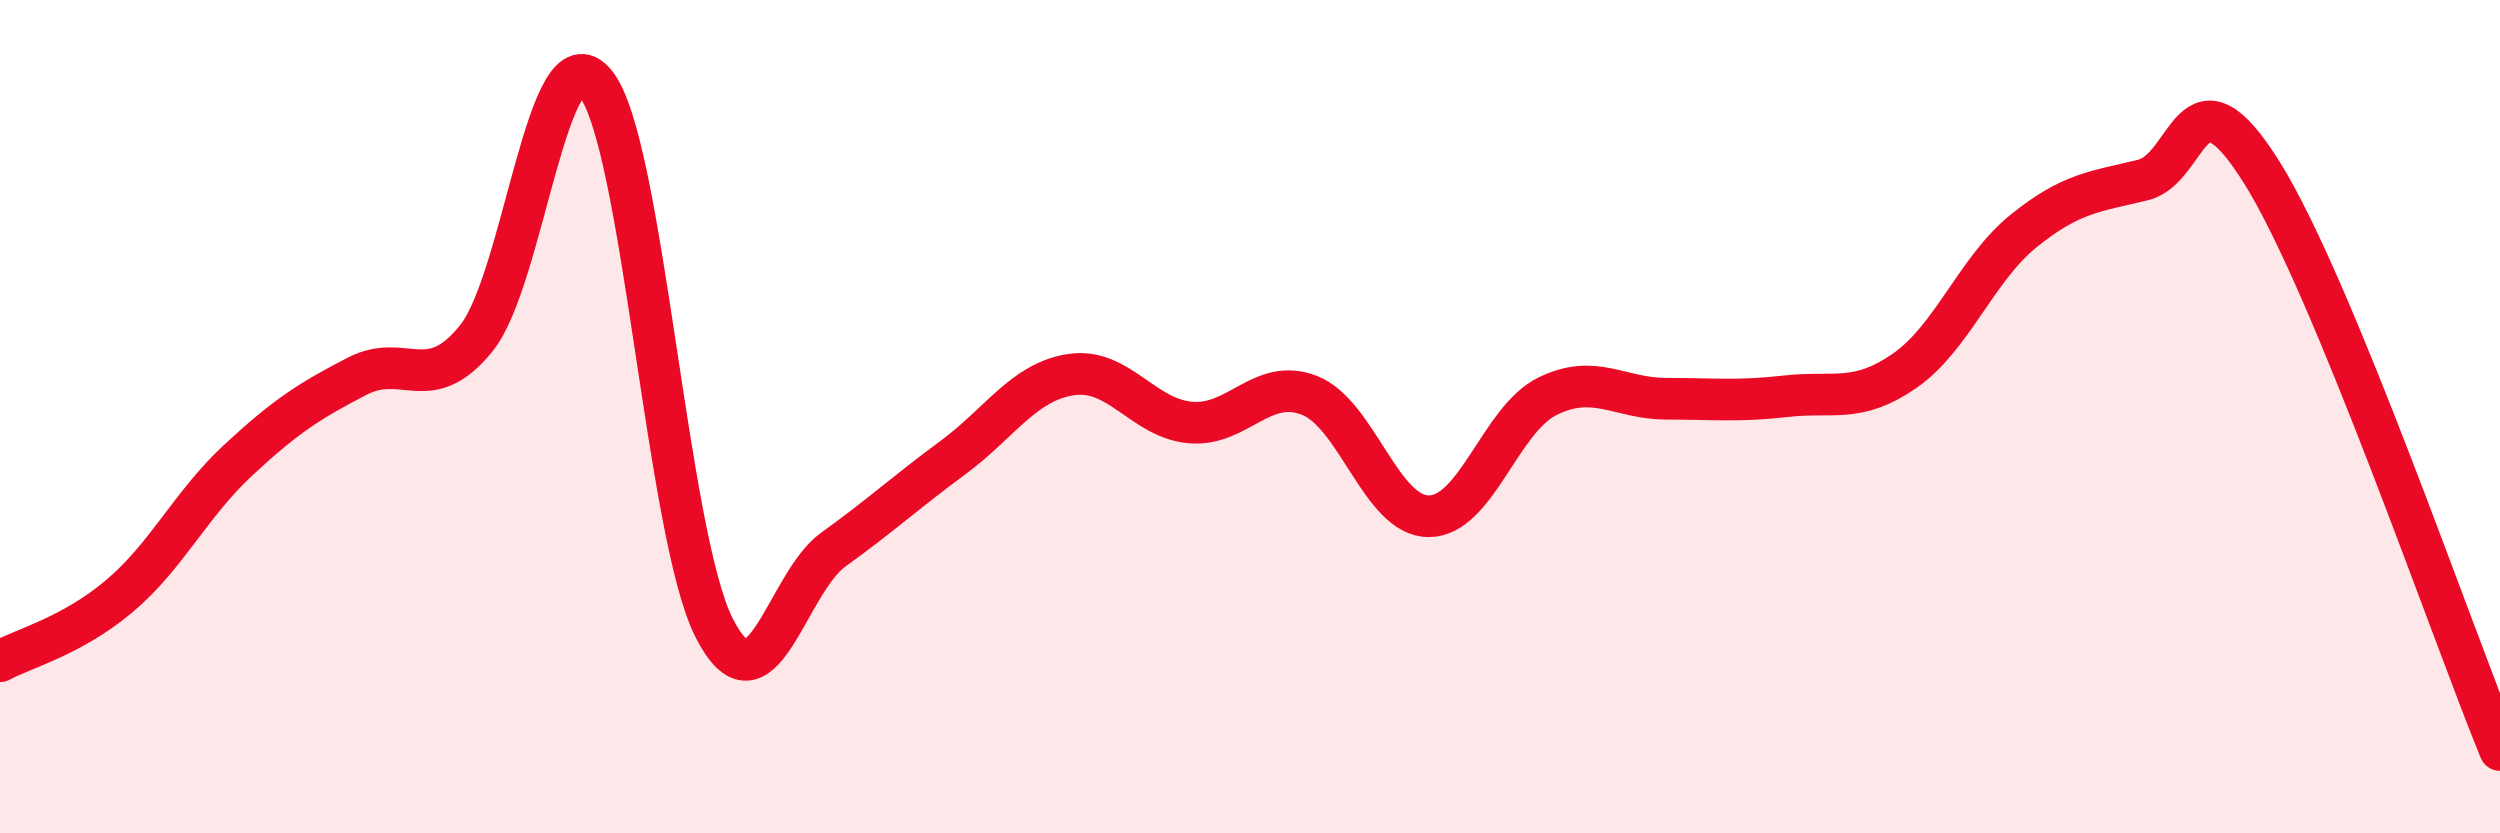
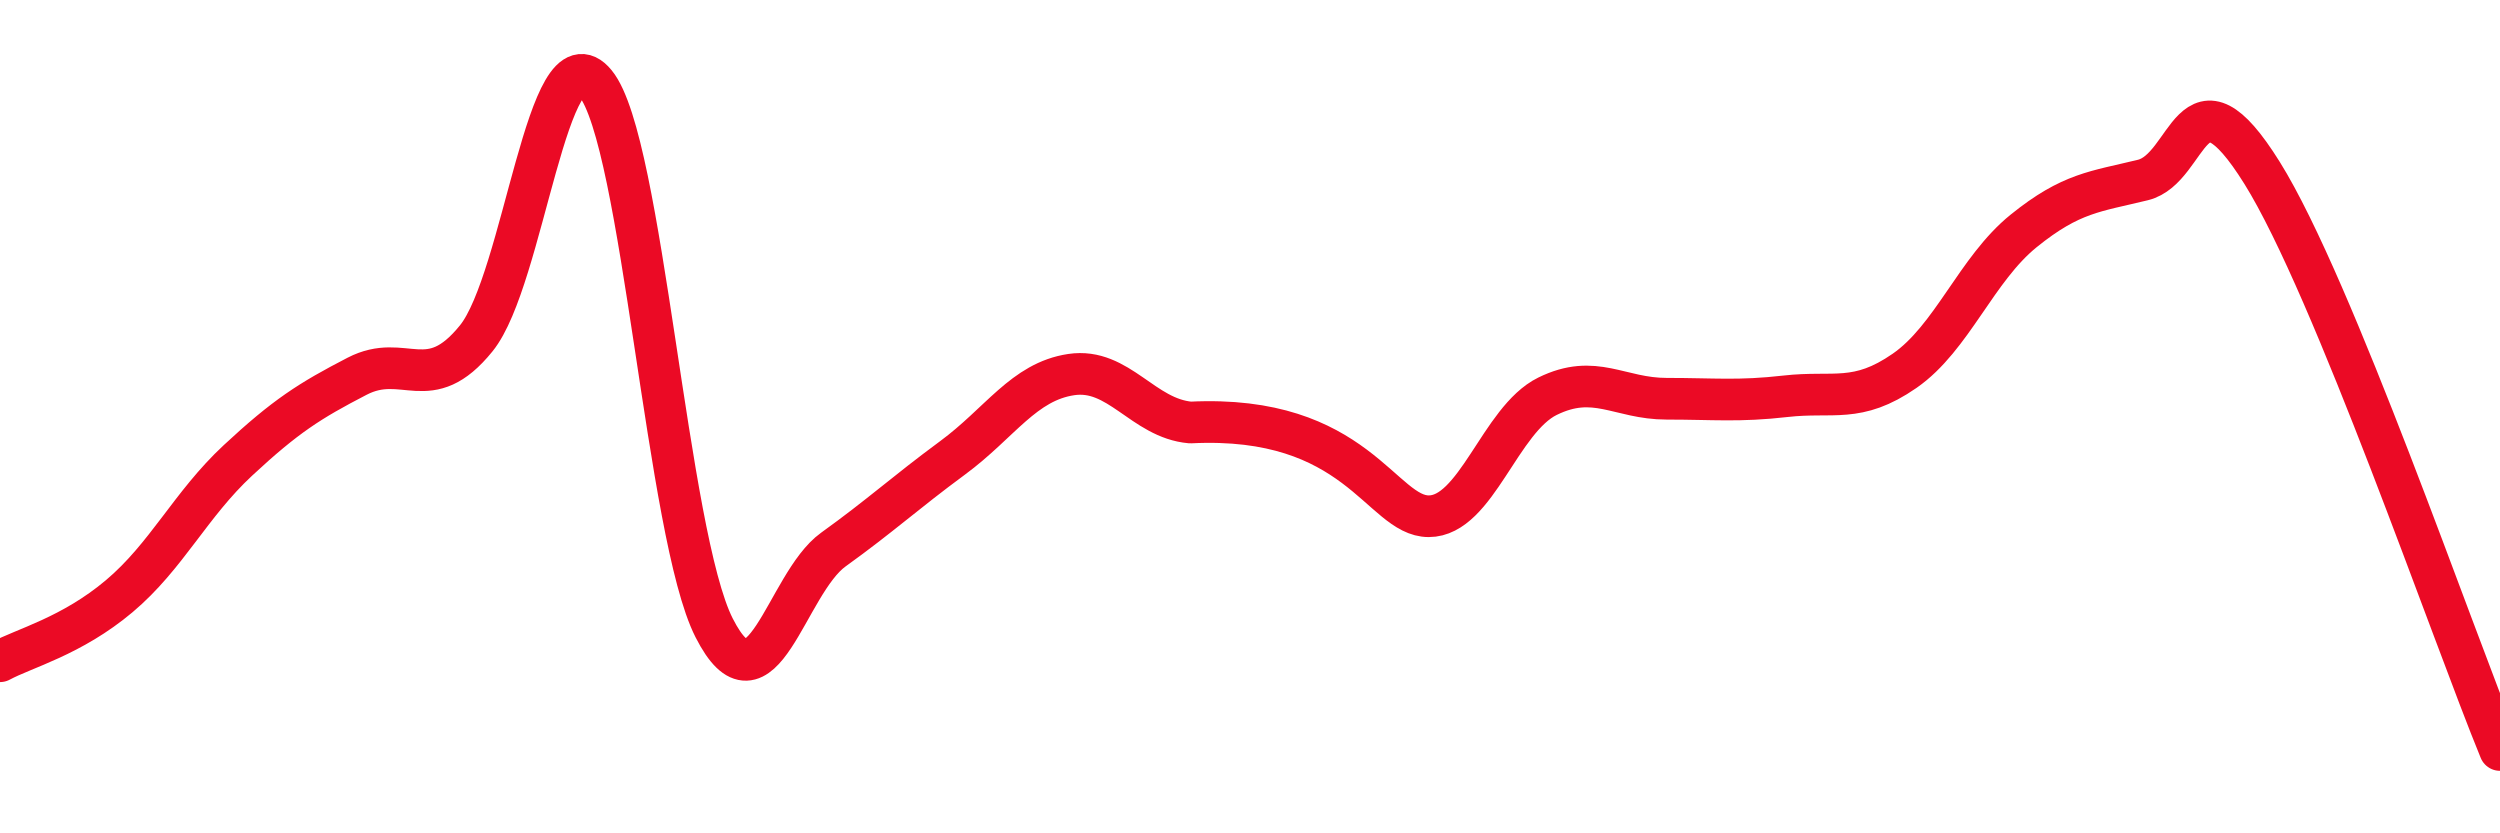
<svg xmlns="http://www.w3.org/2000/svg" width="60" height="20" viewBox="0 0 60 20">
-   <path d="M 0,15.87 C 0.57,15.56 1.72,15.27 2.86,14.31 C 4,13.35 4.57,12.11 5.71,11.05 C 6.85,9.99 7.43,9.62 8.57,9.03 C 9.71,8.44 10.29,9.53 11.43,8.12 C 12.57,6.71 13.15,0.61 14.29,2 C 15.43,3.39 16,12.83 17.14,15.07 C 18.28,17.31 18.86,14.01 20,13.19 C 21.14,12.37 21.72,11.83 22.86,10.99 C 24,10.15 24.57,9.16 25.71,8.99 C 26.85,8.82 27.43,10.04 28.57,10.14 C 29.71,10.24 30.29,9.04 31.43,9.49 C 32.57,9.94 33.15,12.39 34.29,12.39 C 35.43,12.39 36,10.07 37.14,9.51 C 38.28,8.95 38.86,9.57 40,9.57 C 41.14,9.57 41.72,9.64 42.86,9.51 C 44,9.38 44.57,9.69 45.71,8.9 C 46.85,8.11 47.43,6.46 48.57,5.54 C 49.71,4.62 50.29,4.6 51.43,4.32 C 52.57,4.04 52.58,1.41 54.29,4.15 C 56,6.89 58.86,15.23 60,18L60 20L0 20Z" fill="#EB0A25" opacity="0.1" stroke-linecap="round" stroke-linejoin="round" />
-   <path d="M 0,15.87 C 0.57,15.56 1.72,15.27 2.86,14.31 C 4,13.35 4.57,12.11 5.71,11.05 C 6.85,9.99 7.43,9.62 8.57,9.03 C 9.71,8.44 10.29,9.53 11.43,8.12 C 12.57,6.71 13.15,0.61 14.29,2 C 15.43,3.39 16,12.83 17.14,15.07 C 18.28,17.31 18.86,14.01 20,13.19 C 21.14,12.37 21.72,11.83 22.86,10.99 C 24,10.15 24.57,9.16 25.71,8.99 C 26.85,8.82 27.43,10.04 28.57,10.14 C 29.71,10.24 30.29,9.04 31.43,9.49 C 32.57,9.94 33.15,12.39 34.29,12.39 C 35.43,12.39 36,10.07 37.14,9.51 C 38.28,8.95 38.86,9.57 40,9.57 C 41.14,9.57 41.72,9.64 42.86,9.51 C 44,9.38 44.57,9.69 45.71,8.9 C 46.85,8.11 47.43,6.46 48.57,5.54 C 49.71,4.62 50.29,4.6 51.43,4.32 C 52.57,4.04 52.58,1.41 54.29,4.15 C 56,6.89 58.86,15.23 60,18" stroke="#EB0A25" stroke-width="1" fill="none" stroke-linecap="round" stroke-linejoin="round" />
+   <path d="M 0,15.87 C 0.57,15.56 1.72,15.27 2.86,14.31 C 4,13.35 4.57,12.11 5.71,11.05 C 6.85,9.99 7.43,9.62 8.57,9.03 C 9.71,8.44 10.29,9.53 11.43,8.12 C 12.57,6.71 13.15,0.61 14.29,2 C 15.43,3.39 16,12.83 17.14,15.07 C 18.28,17.31 18.86,14.01 20,13.19 C 21.14,12.37 21.72,11.83 22.86,10.99 C 24,10.15 24.57,9.16 25.71,8.99 C 26.85,8.82 27.43,10.04 28.57,10.14 C 32.57,9.94 33.15,12.39 34.29,12.39 C 35.43,12.39 36,10.07 37.14,9.51 C 38.28,8.95 38.86,9.57 40,9.57 C 41.14,9.57 41.72,9.64 42.86,9.51 C 44,9.38 44.57,9.69 45.71,8.9 C 46.85,8.11 47.43,6.46 48.57,5.54 C 49.71,4.62 50.29,4.6 51.43,4.32 C 52.57,4.04 52.58,1.41 54.29,4.15 C 56,6.89 58.86,15.23 60,18" stroke="#EB0A25" stroke-width="1" fill="none" stroke-linecap="round" stroke-linejoin="round" />
</svg>